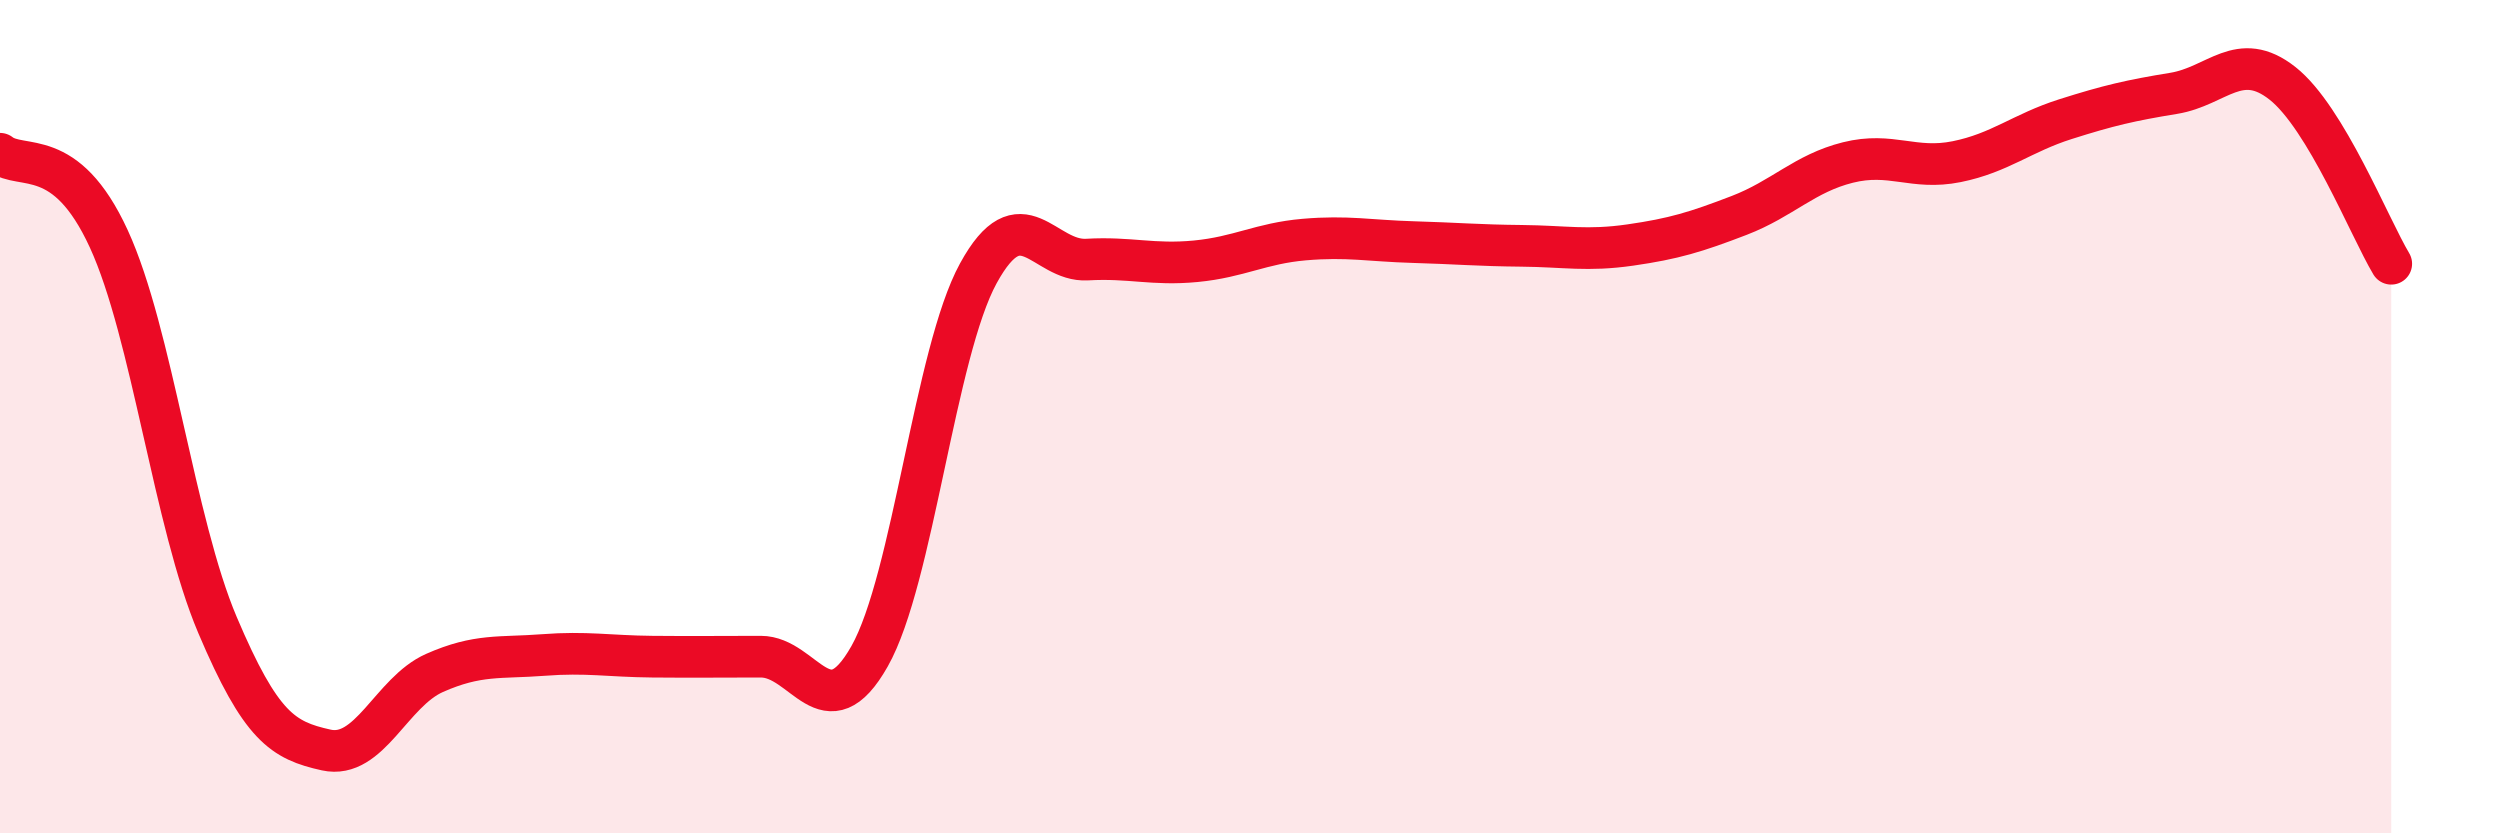
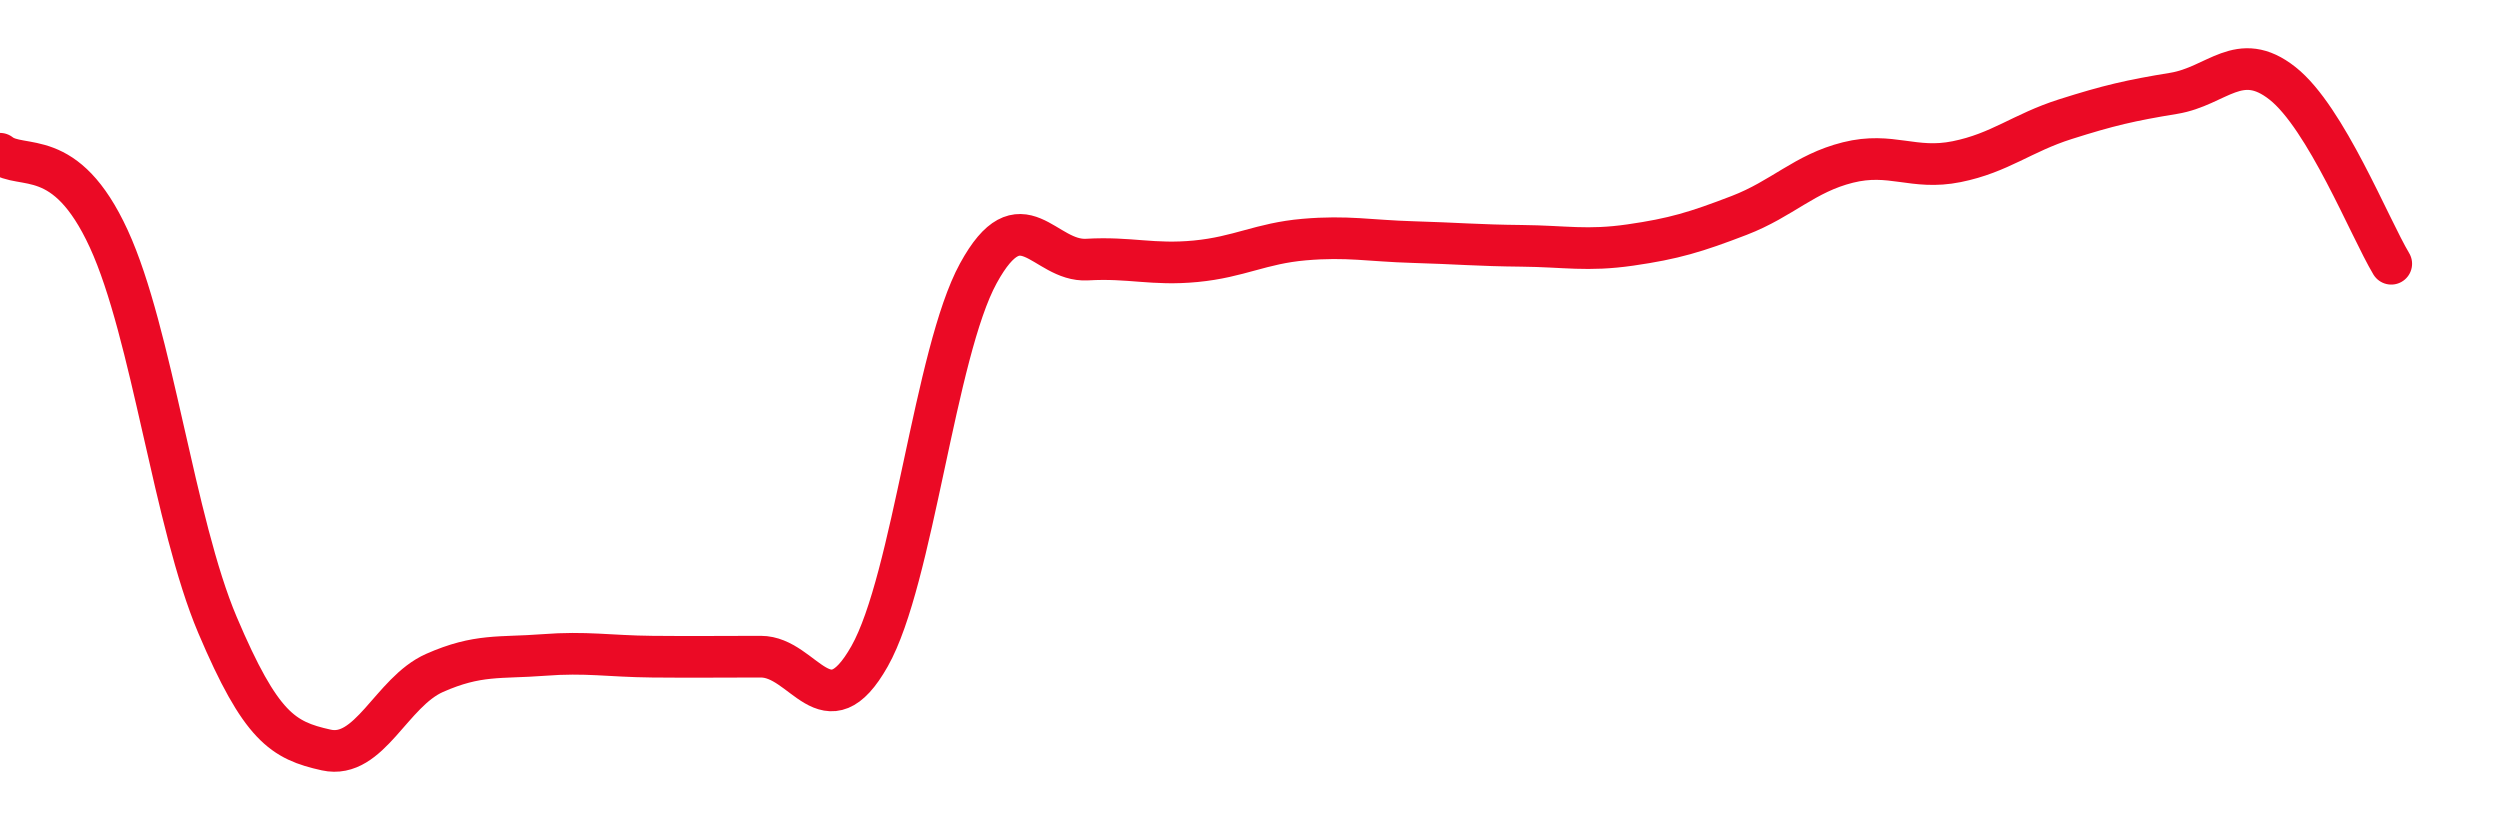
<svg xmlns="http://www.w3.org/2000/svg" width="60" height="20" viewBox="0 0 60 20">
-   <path d="M 0,3.69 C 0.52,4.1 1.57,3.47 2.61,5.73 C 3.65,7.99 4.18,12.55 5.22,15 C 6.26,17.45 6.79,17.77 7.83,18 C 8.87,18.23 9.39,16.61 10.43,16.15 C 11.47,15.69 12,15.8 13.04,15.72 C 14.08,15.64 14.61,15.75 15.65,15.76 C 16.69,15.77 17.22,15.76 18.26,15.76 C 19.3,15.76 19.83,17.59 20.87,15.75 C 21.91,13.91 22.44,8.46 23.48,6.56 C 24.52,4.66 25.05,6.29 26.09,6.23 C 27.13,6.17 27.66,6.37 28.7,6.27 C 29.74,6.17 30.26,5.84 31.3,5.75 C 32.34,5.66 32.87,5.78 33.91,5.81 C 34.95,5.84 35.48,5.89 36.52,5.9 C 37.56,5.91 38.09,6.03 39.13,5.88 C 40.17,5.73 40.7,5.57 41.74,5.17 C 42.78,4.77 43.31,4.16 44.35,3.9 C 45.39,3.64 45.92,4.09 46.96,3.88 C 48,3.67 48.53,3.19 49.57,2.86 C 50.61,2.53 51.13,2.41 52.17,2.24 C 53.21,2.07 53.74,1.18 54.78,2 C 55.82,2.82 56.87,5.46 57.39,6.33L57.39 20L0 20Z" fill="#EB0A25" opacity="0.1" stroke-linecap="round" stroke-linejoin="round" />
  <path d="M 0,3.69 C 0.52,4.1 1.57,3.47 2.61,5.73 C 3.65,7.99 4.18,12.55 5.22,15 C 6.26,17.45 6.79,17.77 7.83,18 C 8.87,18.23 9.39,16.61 10.43,16.15 C 11.47,15.69 12,15.8 13.04,15.72 C 14.08,15.64 14.61,15.75 15.65,15.76 C 16.69,15.77 17.22,15.76 18.26,15.76 C 19.3,15.76 19.83,17.59 20.87,15.75 C 21.91,13.91 22.44,8.46 23.48,6.56 C 24.52,4.66 25.05,6.29 26.09,6.23 C 27.13,6.17 27.66,6.37 28.7,6.27 C 29.74,6.17 30.26,5.84 31.3,5.75 C 32.34,5.66 32.87,5.78 33.91,5.81 C 34.95,5.84 35.48,5.89 36.52,5.9 C 37.56,5.91 38.09,6.03 39.13,5.88 C 40.17,5.73 40.7,5.57 41.74,5.17 C 42.78,4.77 43.31,4.16 44.35,3.9 C 45.39,3.64 45.92,4.09 46.96,3.88 C 48,3.67 48.53,3.19 49.57,2.86 C 50.61,2.53 51.13,2.41 52.17,2.24 C 53.21,2.07 53.74,1.18 54.78,2 C 55.82,2.82 56.87,5.46 57.39,6.33" stroke="#EB0A25" stroke-width="1" fill="none" stroke-linecap="round" stroke-linejoin="round" />
</svg>